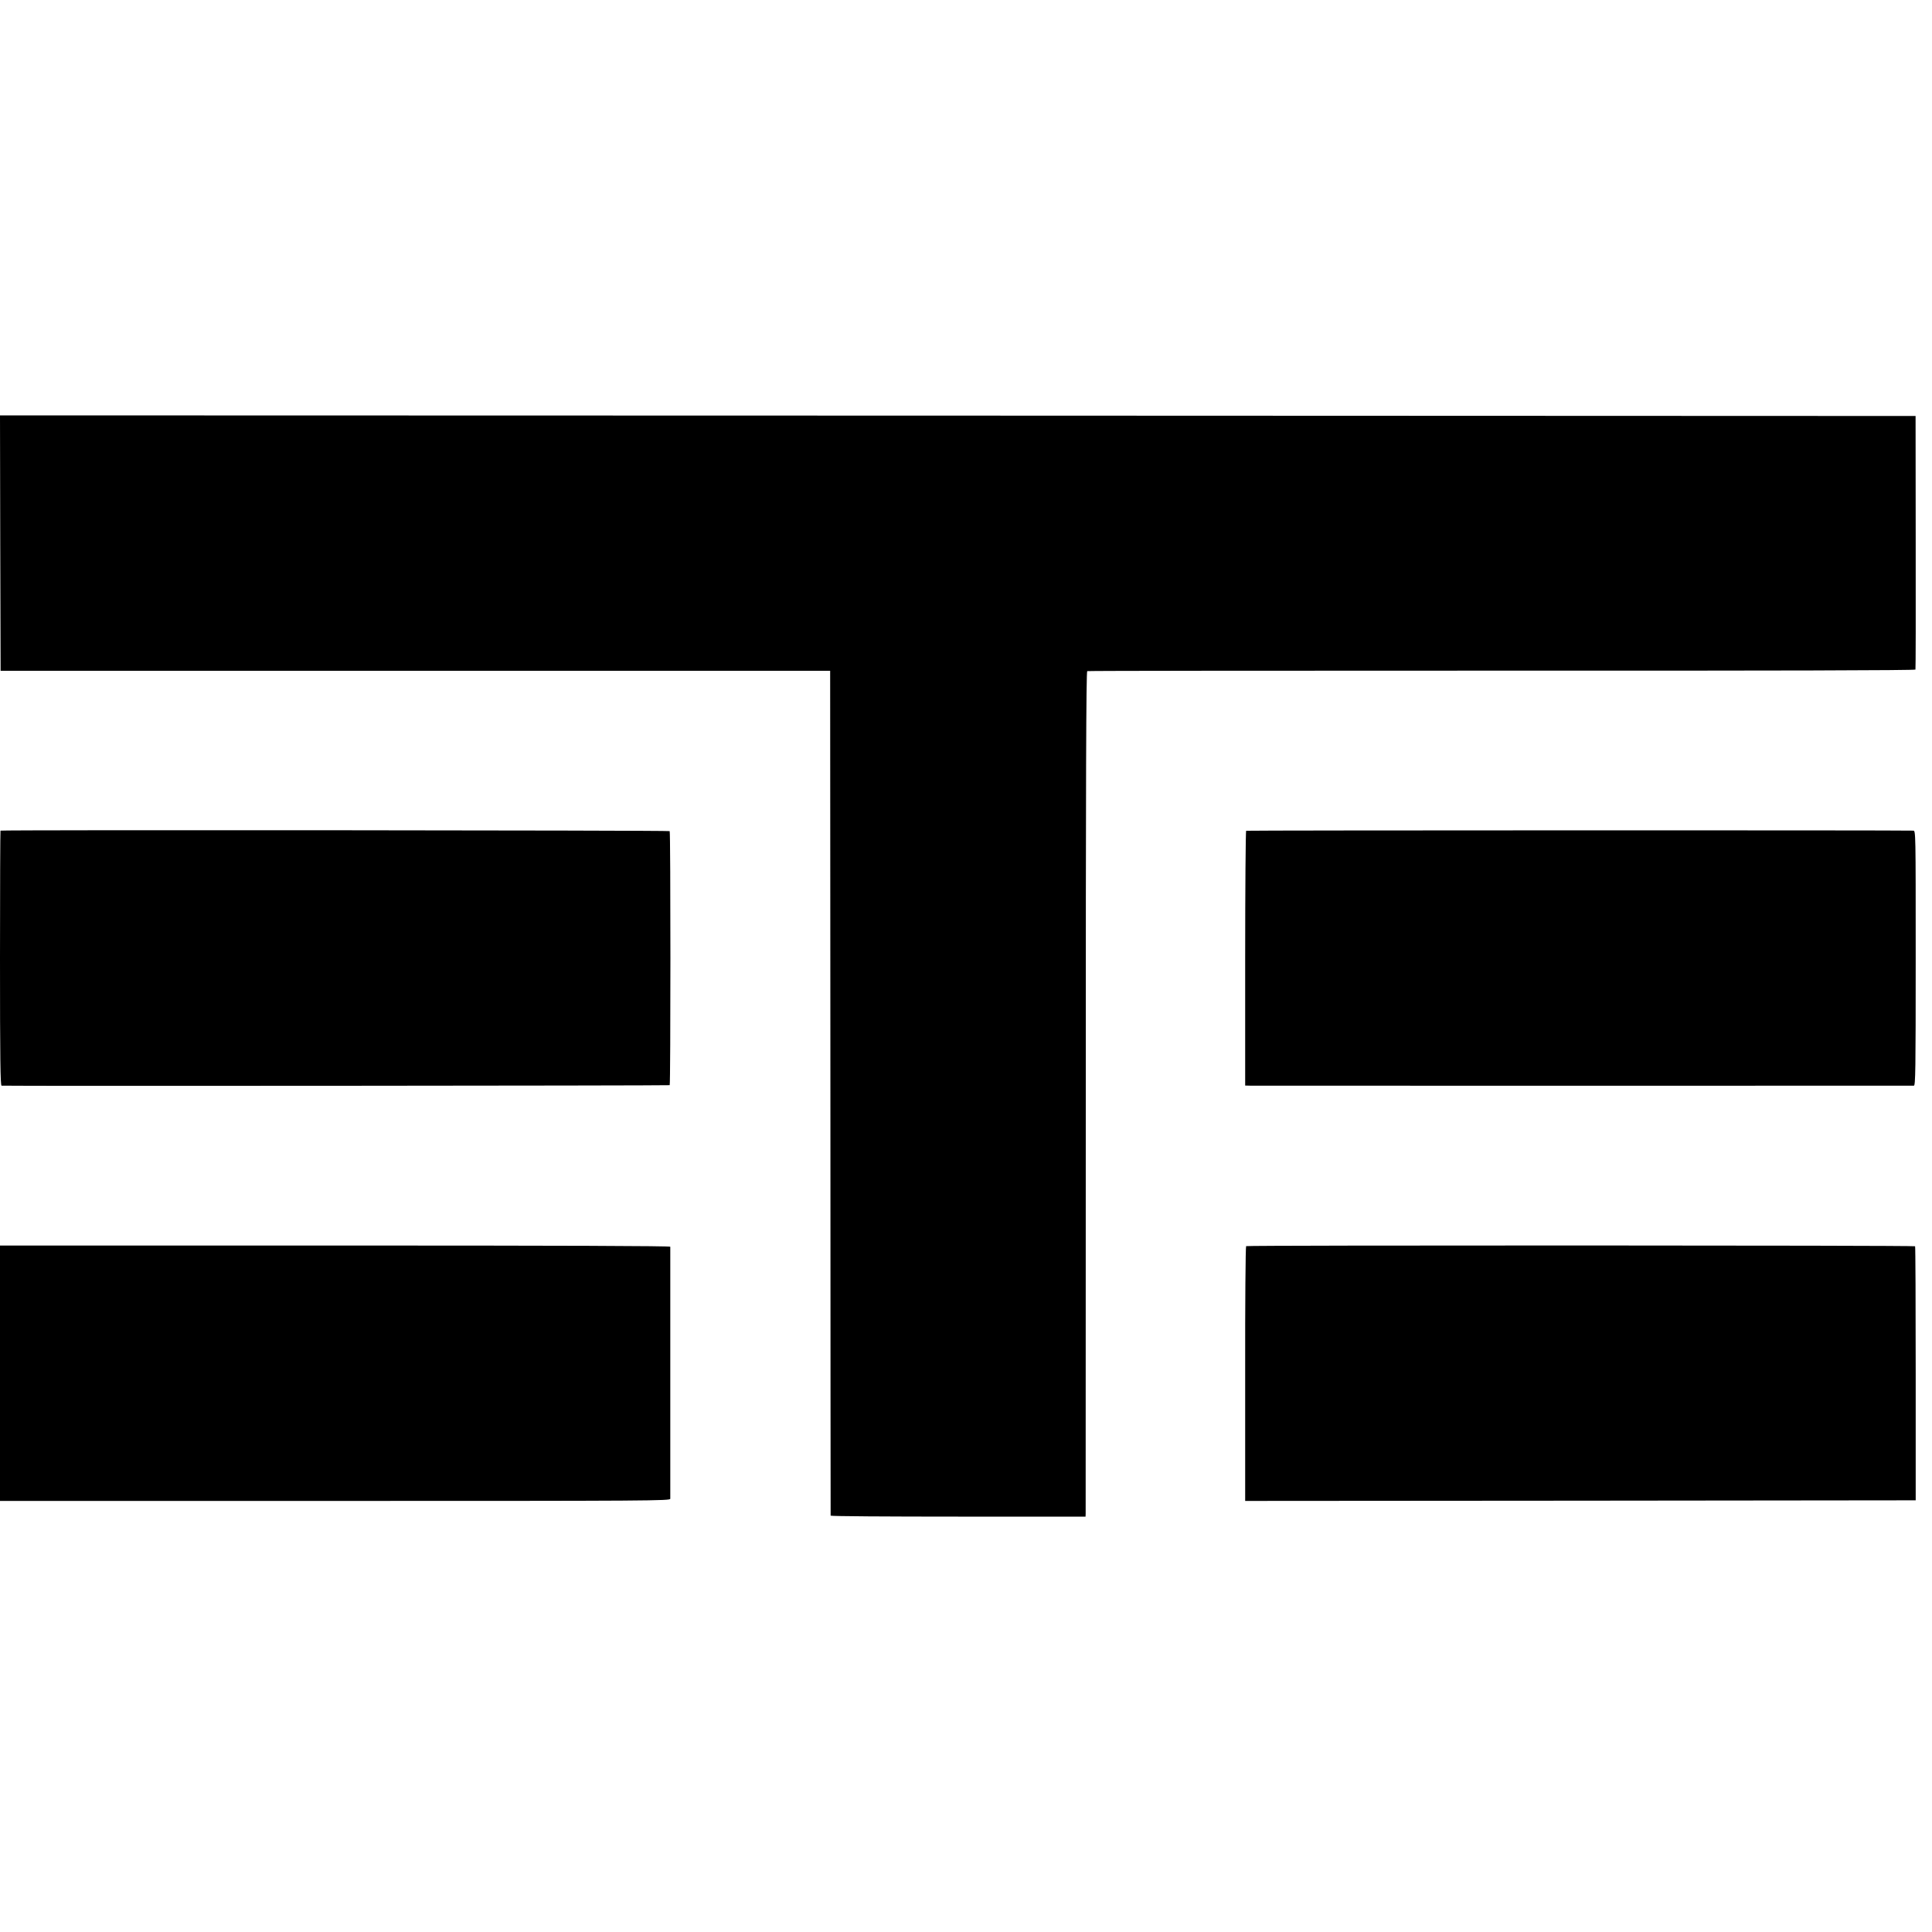
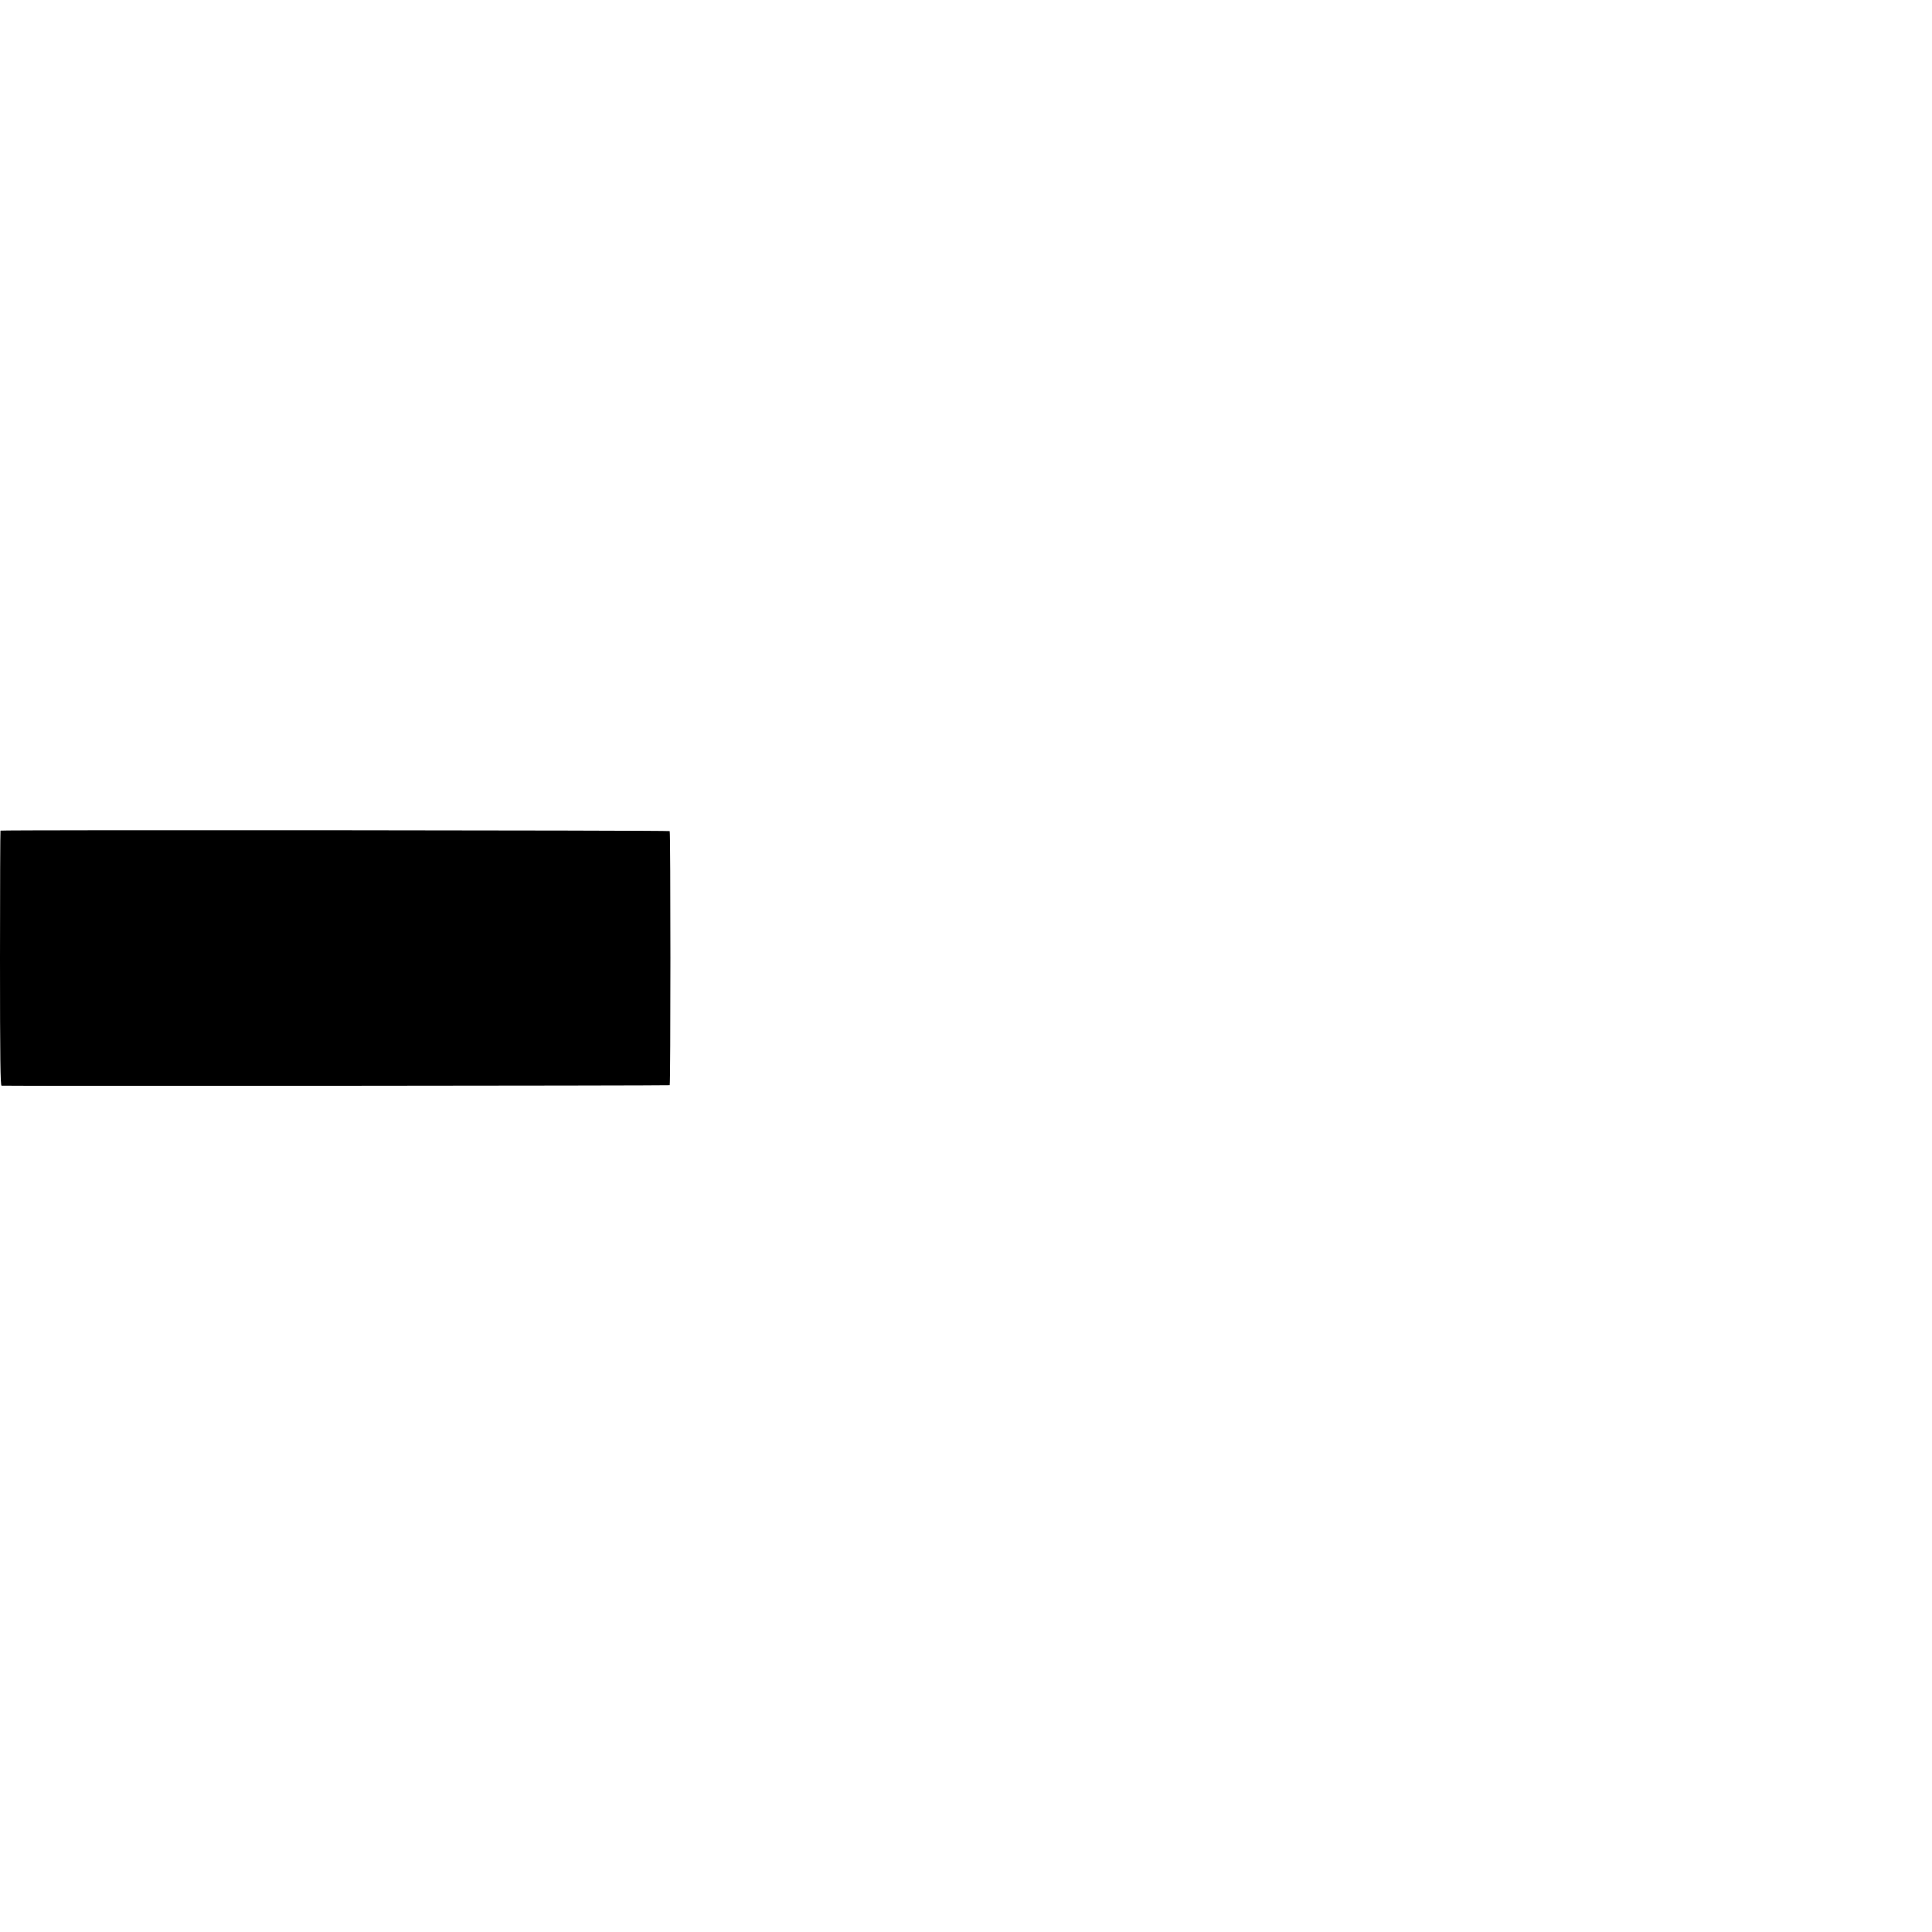
<svg xmlns="http://www.w3.org/2000/svg" version="1.0" width="1600pt" height="1600pt" viewBox="0 0 1600 1600" preserveAspectRatio="xMidYMid meet">
  <g transform="translate(0,1600) scale(0.1,-0.1)" fill="#000000" stroke="none">
-     <path d="M2 11503 l3 -1058 3435 0 3435 0 2 -3495 c0 -1922 2 -3498 2 -3502 1 -5 476 -8 1056 -8 l1055 0 1 23 c0 12 1 1587 1 3499 0 2565 3 3478 12 3480 6 3 1551 4 3433 4 2275 -1 3424 2 3426 9 2 5 3 480 2 1055 l-1 1045 -7932 3 -7932 2 2 -1057z" />
    <path d="M4 9121 c-2 -2 -4 -478 -4 -1058 0 -835 3 -1053 13 -1054 73 -4 5529 0 5533 4 8 8 8 2097 0 2104 -7 7 -5535 11 -5542 4z" />
-     <path d="M10320 9120 c-4 -3 -8 -479 -8 -1057 l0 -1053 41 -1 c54 -1 5477 -1 5497 0 13 1 15 125 15 1056 0 1048 0 1055 -20 1056 -85 4 -5519 3 -5525 -1z" />
-     <path d="M0 4628 l0 -1058 2775 0 c2636 0 2775 1 2776 18 0 23 0 2074 0 2087 -1 7 -891 10 -2776 10 l-2775 0 0 -1057z" />
-     <path d="M10320 5680 c-5 -3 -9 -471 -8 -1058 l0 -1052 2776 2 2777 3 0 1048 c0 577 -2 1052 -5 1056 -6 8 -5527 9 -5540 1z" />
  </g>
</svg>